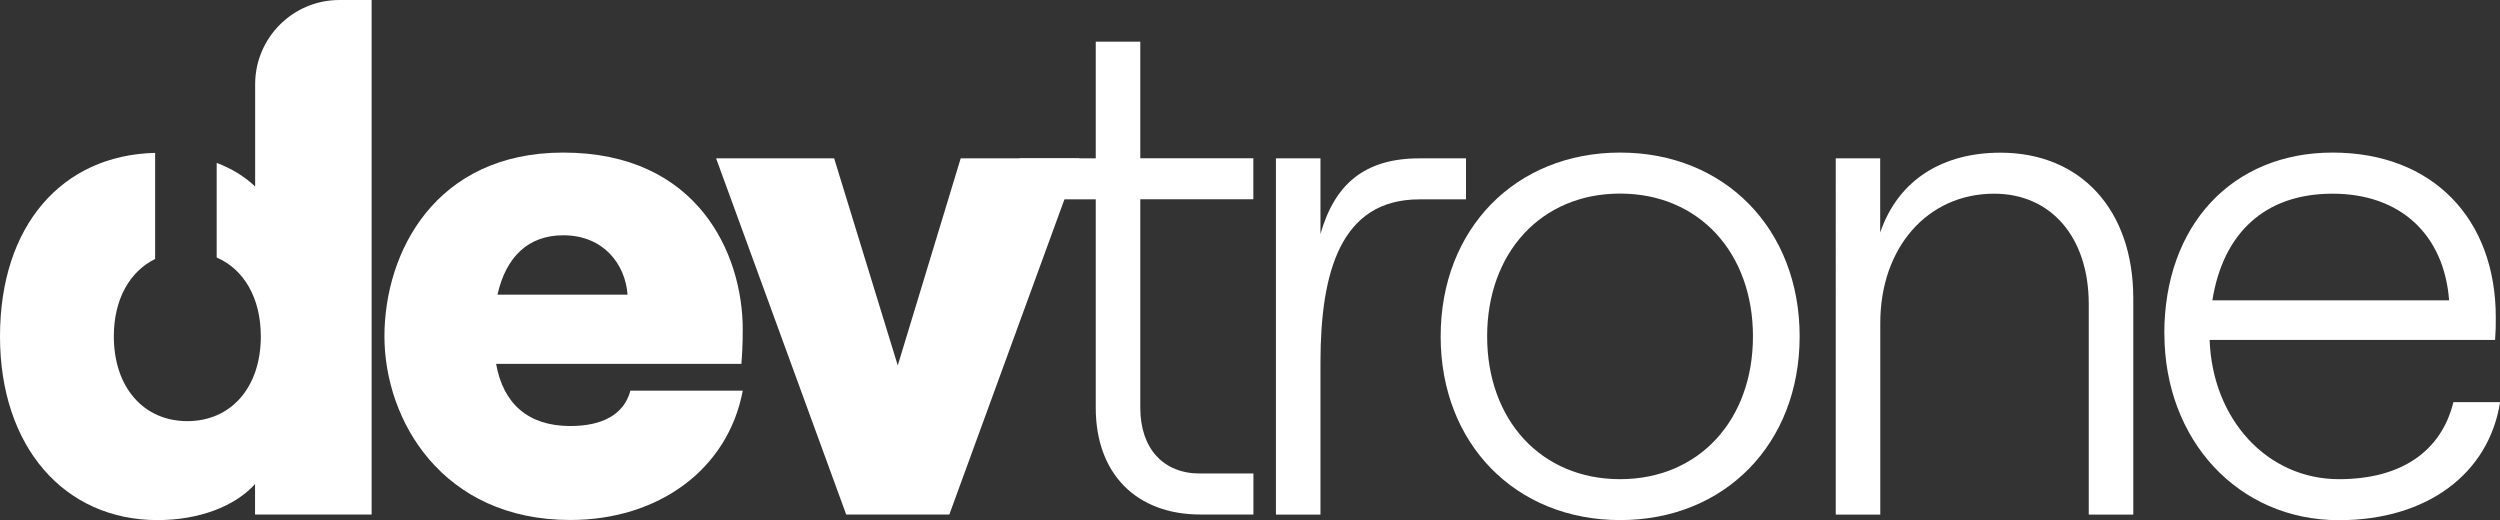
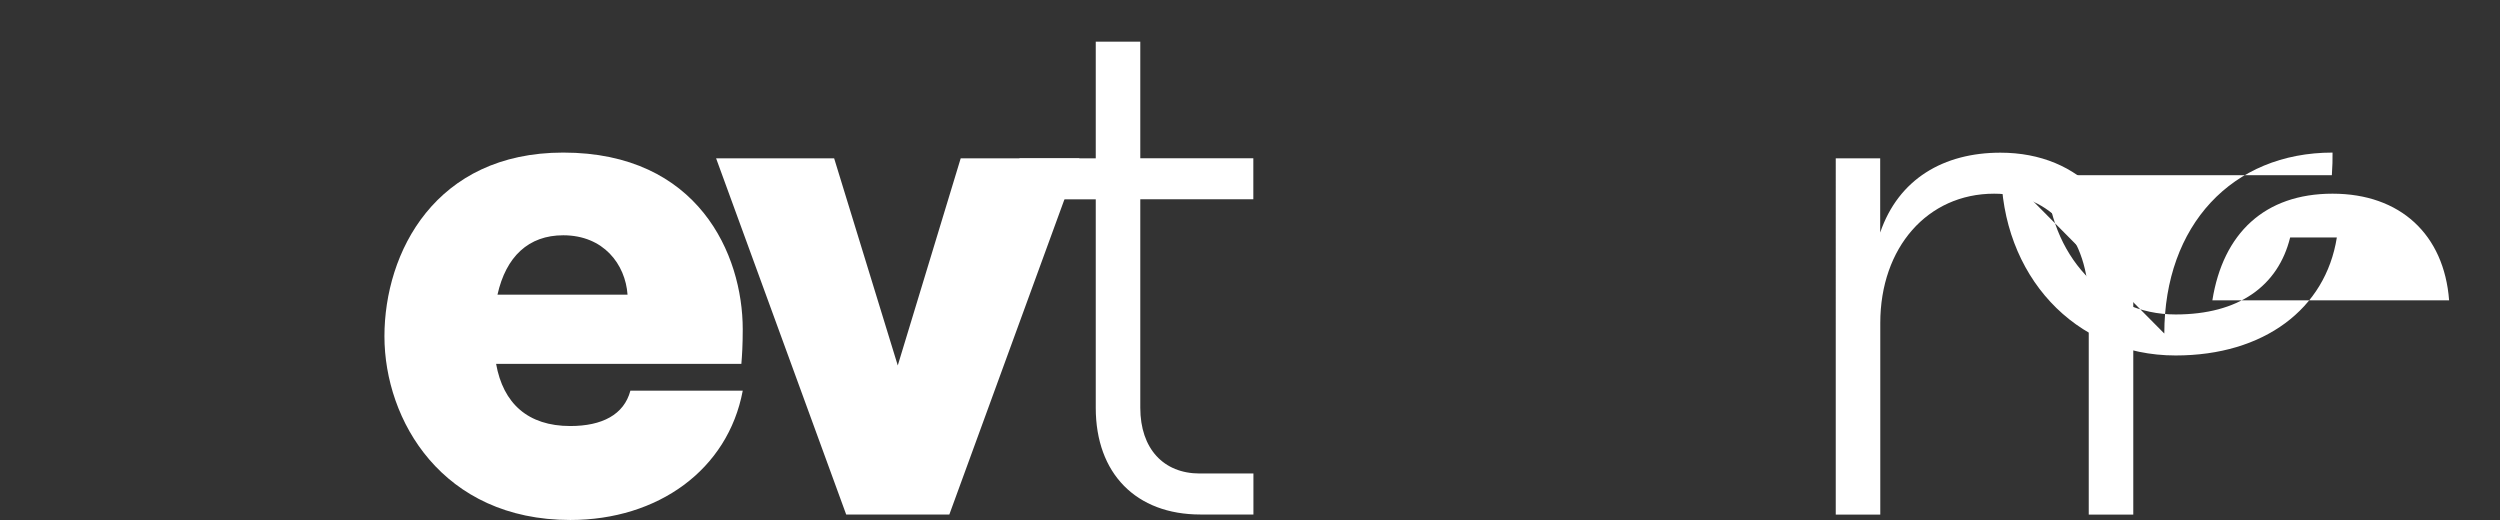
<svg xmlns="http://www.w3.org/2000/svg" id="Layer_1" data-name="Layer 1" viewBox="0 0 255.44 53.15">
  <rect x="0" y="0" width="255.44" height="53.15" fill="#333333" stroke="none" />
  <defs>
    <style>
      .cls-1 {
        fill: #fff;
      }
    </style>
  </defs>
  <path class="cls-1" d="M39.28,34.37c0-8.59,5.2-18.78,18.27-18.78,13.79,0,18.34,10.4,18.34,18.05,0,1.66-.07,2.67-.14,3.54h-25.06c.72,4.04,3.25,6.35,7.58,6.35,3.25,0,5.49-1.16,6.14-3.61h11.48c-1.52,8.09-8.67,13.21-17.62,13.21-13.07,0-18.99-10.18-18.99-18.77ZM64.12,30.11c-.22-3.11-2.45-6.07-6.57-6.07-3.54,0-5.85,2.17-6.72,6.07h13.29Z" />
  <path class="cls-1" d="M73.17,16.18h12.06l6.5,21.16,6.43-21.16h12.13l-13.29,36.39h-10.54l-13.29-36.39Z" />
  <g>
    <path class="cls-1" d="M111.96,41.67v-21.3h-7.8v-4.19h7.8V4.26h4.55v11.91h11.55v4.19h-11.55v21.3c0,4.19,2.38,6.72,6.07,6.72h5.49v4.19h-5.42c-6.57,0-10.69-4.19-10.69-10.9Z" />
-     <path class="cls-1" d="M130.37,16.18h4.55v7.73c1.44-5.06,4.48-7.73,10.11-7.73h4.76v4.19h-4.76c-8.02,0-10.11,7.37-10.11,16.68v15.53h-4.55V16.18Z" />
-     <path class="cls-1" d="M147.2,34.37c0-10.98,7.65-18.78,18.34-18.78s18.34,7.8,18.34,18.78-7.65,18.77-18.34,18.77-18.34-7.8-18.34-18.77ZM179.11,34.37c0-8.52-5.49-14.59-13.58-14.59s-13.58,6.07-13.58,14.59,5.49,14.59,13.58,14.59,13.58-6.07,13.58-14.59Z" />
    <path class="cls-1" d="M187.56,16.18h4.55v7.58c1.88-5.49,6.5-8.16,12.28-8.16,8.23,0,13.58,5.85,13.58,14.88v22.1h-4.55v-21.52c0-6.79-3.83-11.27-9.67-11.27-6.79,0-11.63,5.49-11.63,13.22v19.57h-4.55V16.18Z" />
-     <path class="cls-1" d="M221.14,34.08c0-11.05,6.93-18.49,17.19-18.49s16.68,6.79,16.68,16.83c0,.79,0,1.3-.07,2.31h-29.17c.29,8.16,5.92,14.23,13.21,14.23,6.43,0,10.47-2.89,11.7-7.87h4.77c-1.15,7.29-7.44,12.06-16.47,12.06-10.33,0-17.83-8.23-17.83-19.06ZM250.24,30.69c-.51-6.72-4.98-10.9-11.91-10.9s-11.19,4.04-12.28,10.9h24.19Z" />
+     <path class="cls-1" d="M221.14,34.08c0-11.05,6.93-18.49,17.19-18.49c0,.79,0,1.3-.07,2.31h-29.17c.29,8.16,5.92,14.23,13.21,14.23,6.43,0,10.47-2.89,11.7-7.87h4.77c-1.15,7.29-7.44,12.06-16.47,12.06-10.33,0-17.83-8.23-17.83-19.06ZM250.24,30.69c-.51-6.72-4.98-10.9-11.91-10.9s-11.19,4.04-12.28,10.9h24.19Z" />
  </g>
-   <path class="cls-1" d="M34.68,0C29.93,0,26.07,3.86,26.07,8.61v10.45c-1.08-1.04-2.42-1.84-3.93-2.42v9.67c2.78,1.2,4.51,4.14,4.51,8.06,0,5.2-3.03,8.66-7.51,8.66s-7.51-3.47-7.51-8.66c0-3.79,1.62-6.63,4.22-7.91v-10.84c-9.55.23-15.85,7.46-15.85,18.75s6.57,18.77,16.1,18.77c4.19,0,7.87-1.37,9.96-3.68v3.11h11.91V0h-3.3Z" />
</svg>